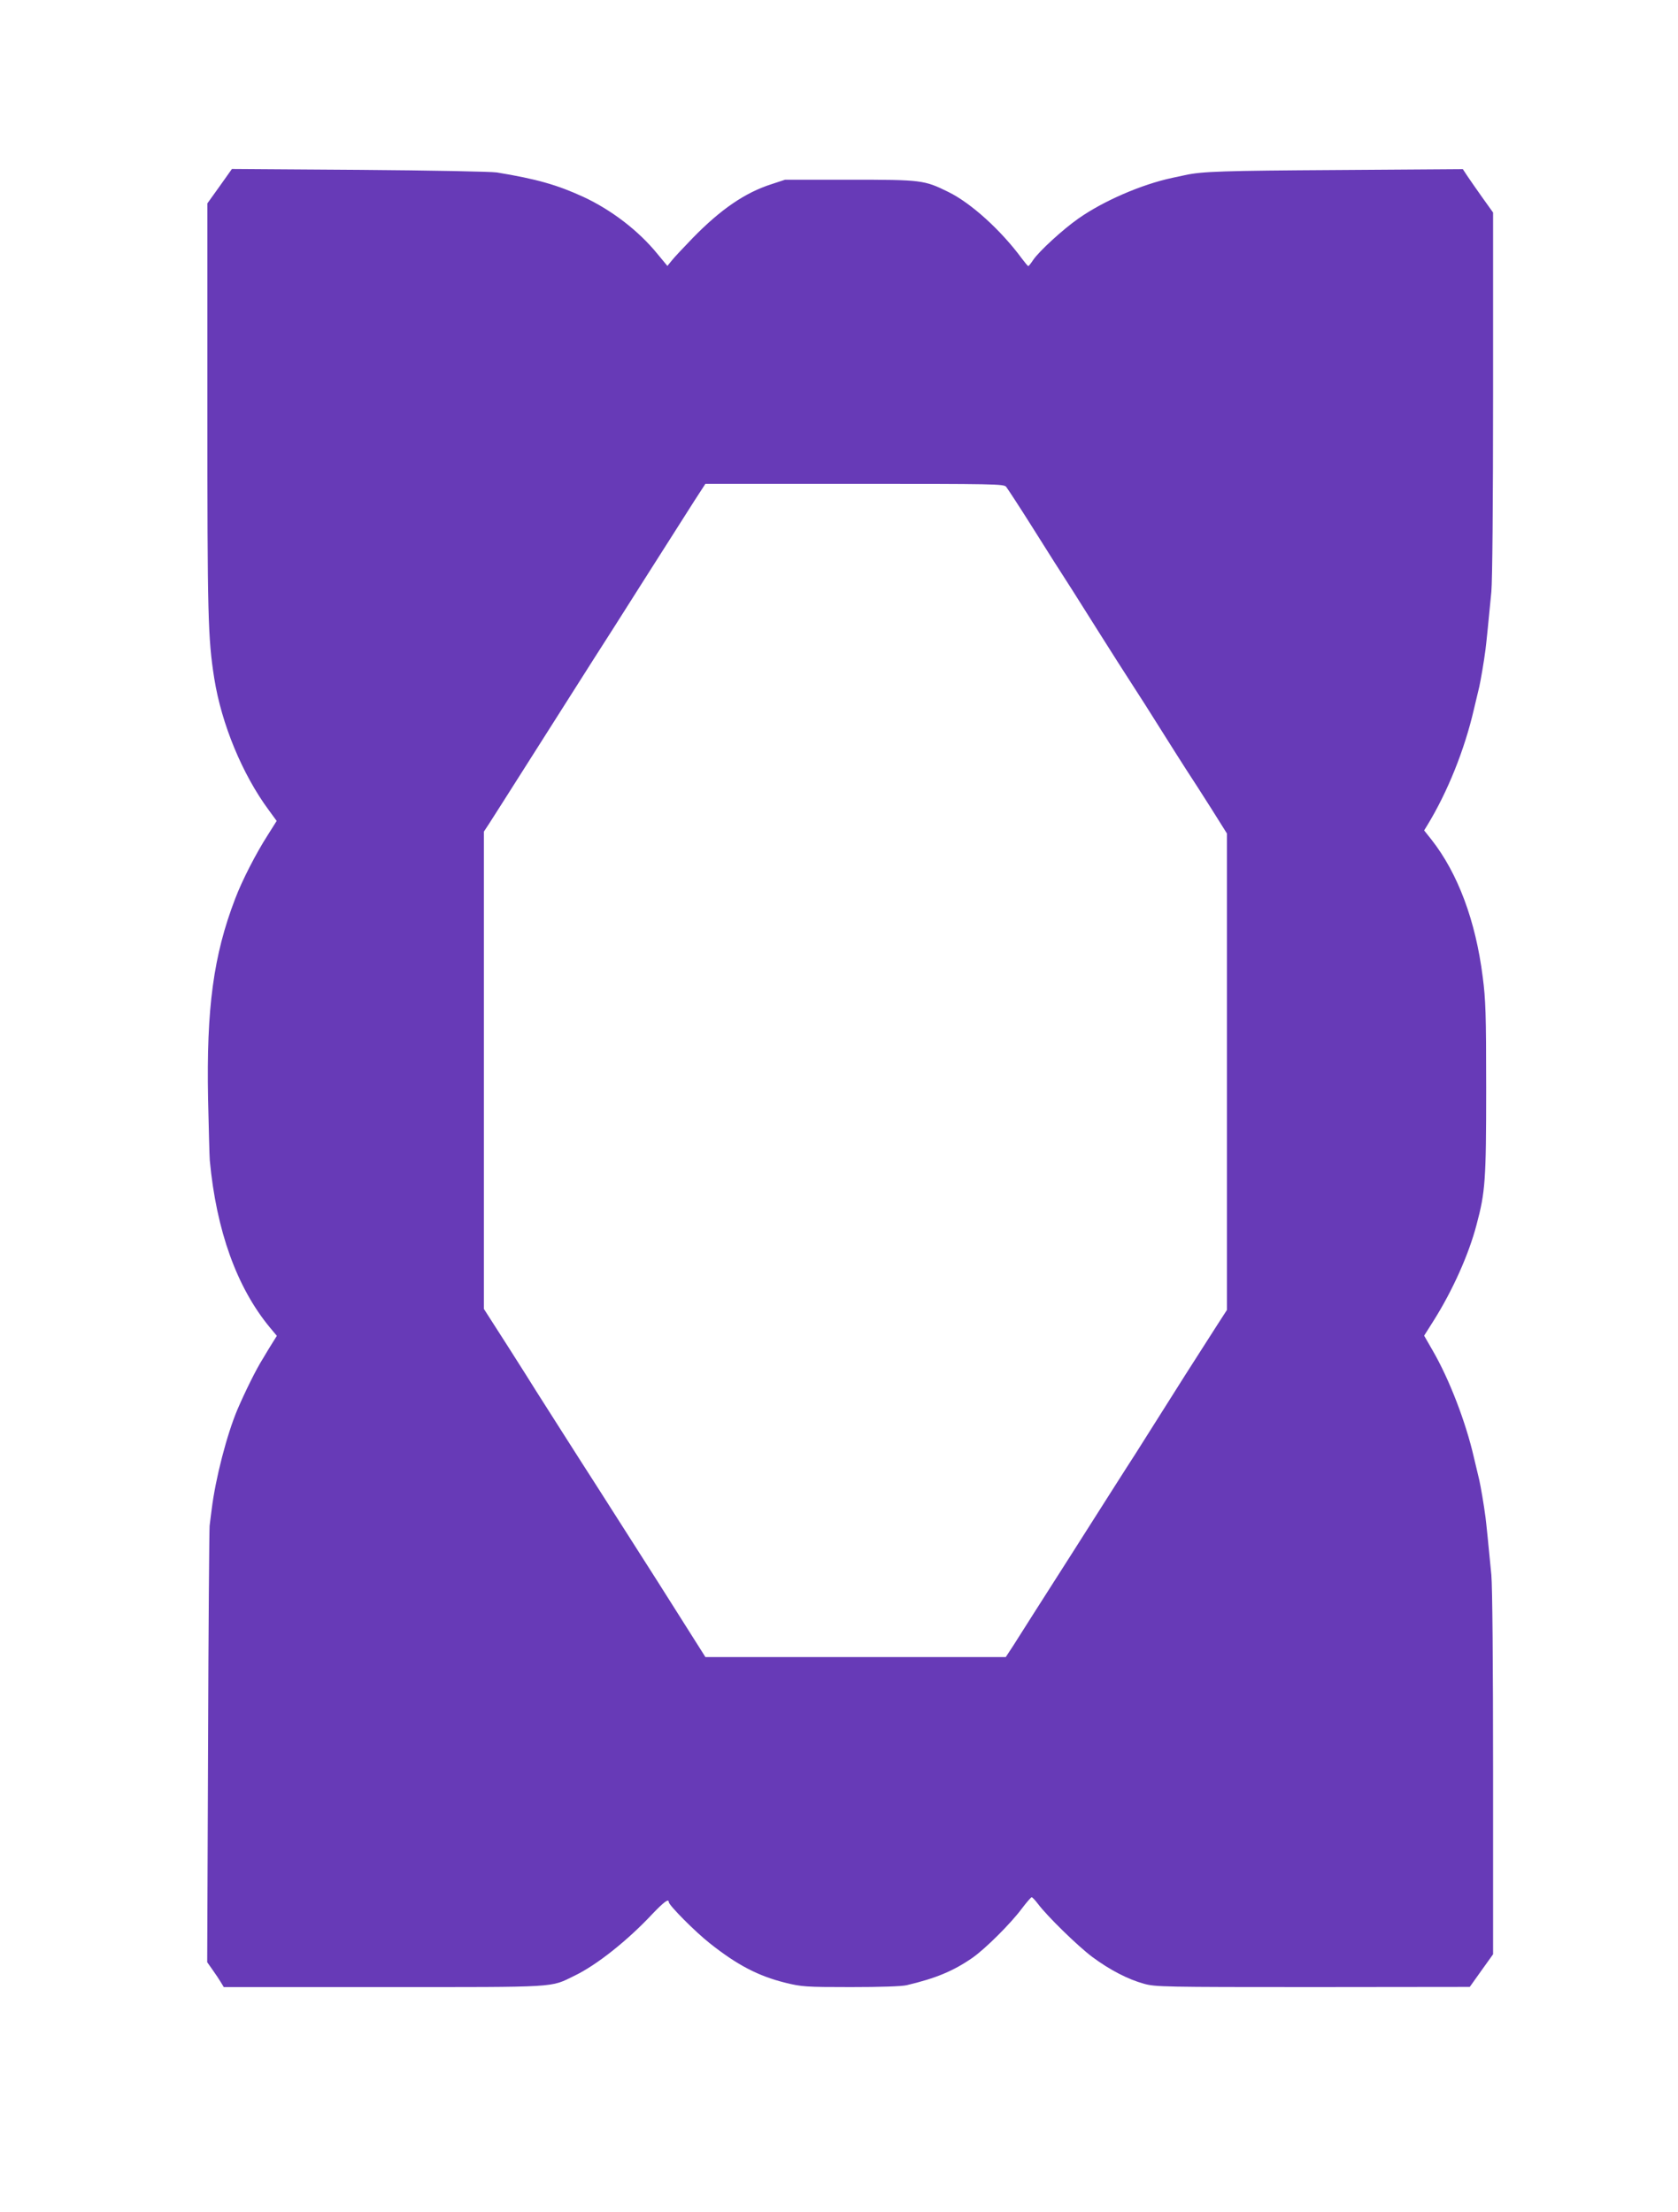
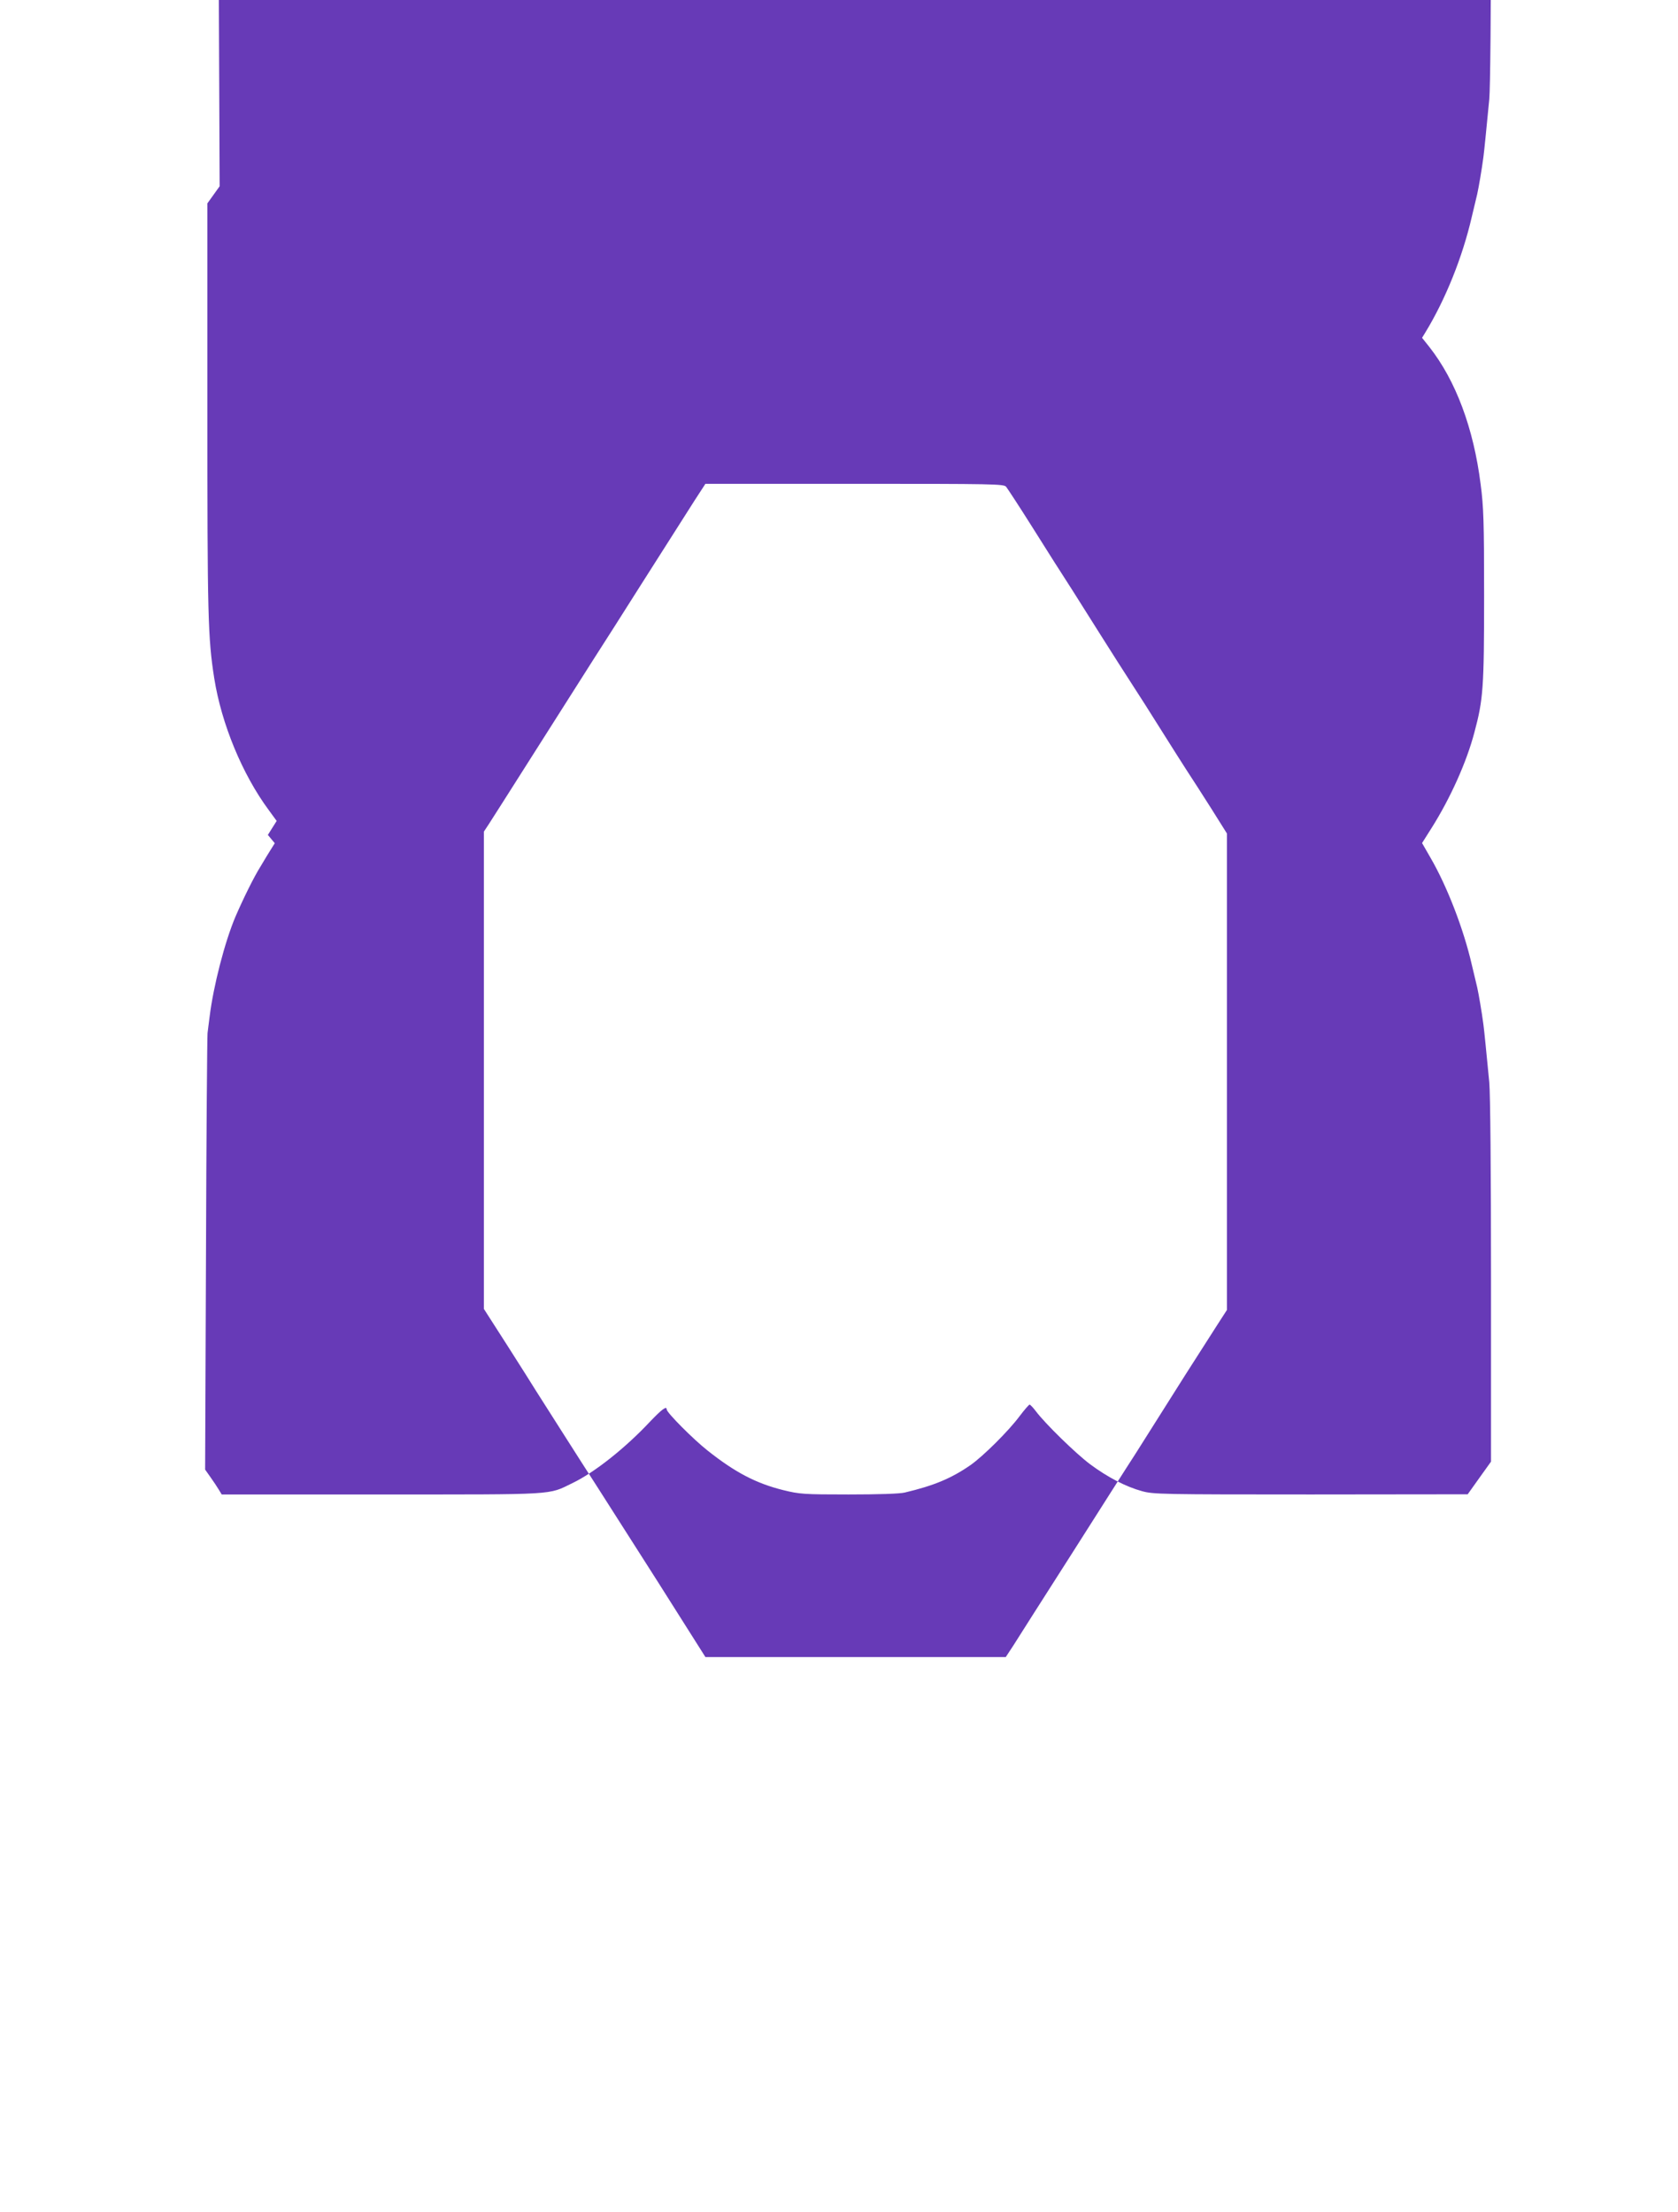
<svg xmlns="http://www.w3.org/2000/svg" version="1.0" width="971pt" height="1280pt" viewBox="0 0 971 1280" preserveAspectRatio="xMidYMid meet">
  <g transform="translate(0,1280) scale(0.1,-0.1)" fill="#673ab7" stroke="none">
-     <path d="M1271 11722 l-71 -99 0 -1184 c0 -1206 3 -1331 40 -1566 42 -263 162 -554 315 -761 l46 -63 -51 -81 c-67 -104 -149 -263 -189 -369 -126 -328 -167 -634 -157 -1159 4 -173 8 -333 10 -356 38 -406 156 -735 348 -967 l40 -48 -20 -32 c-11 -17 -39 -63 -62 -102 -38 -60 -101 -188 -145 -290 -62 -146 -128 -401 -150 -580 -4 -33 -10 -76 -12 -95 -2 -19 -7 -595 -9 -1280 l-5 -1246 31 -44 c18 -25 39 -57 48 -72 l17 -28 925 0 c1025 0 961 -4 1105 66 127 61 306 203 450 357 67 70 95 91 95 69 0 -18 155 -174 238 -239 159 -126 280 -189 437 -228 94 -23 116 -25 377 -25 172 0 296 4 325 11 169 40 270 82 381 159 74 52 220 197 284 283 28 37 54 67 58 67 4 0 20 -17 36 -38 54 -72 230 -244 314 -307 101 -75 206 -130 301 -156 65 -18 114 -19 976 -19 l908 1 67 94 68 95 0 1043 c0 635 -4 1085 -10 1152 -16 166 -30 307 -34 335 -9 70 -28 180 -36 215 -5 22 -19 81 -31 130 -47 206 -143 454 -238 618 l-50 87 55 87 c109 173 203 382 248 554 51 190 56 258 56 791 0 430 -3 515 -20 644 -41 326 -144 600 -296 794 l-43 54 19 31 c117 192 215 436 269 670 12 50 26 108 31 130 8 35 27 145 36 215 4 28 18 169 34 335 6 67 10 517 10 1153 l0 1042 -63 88 c-34 48 -73 104 -87 125 l-25 38 -730 -5 c-655 -4 -779 -8 -875 -29 -8 -2 -42 -9 -75 -16 -179 -38 -400 -134 -545 -236 -91 -64 -226 -188 -261 -239 -13 -20 -26 -36 -29 -36 -3 1 -19 20 -37 44 -120 163 -294 321 -425 385 -140 69 -153 71 -572 71 l-373 0 -79 -26 c-153 -49 -294 -146 -455 -311 -52 -54 -107 -112 -121 -130 l-26 -32 -58 70 c-109 134 -266 254 -427 329 -152 70 -271 104 -502 142 -33 5 -387 12 -796 15 l-737 5 -71 -100z m4551 -1739 c8 -10 75 -112 148 -228 73 -115 142 -226 155 -245 39 -60 107 -167 244 -385 73 -115 143 -226 156 -245 59 -91 139 -216 210 -330 43 -69 102 -161 130 -205 29 -44 94 -145 144 -224 l91 -145 0 -1378 0 -1379 -53 -82 c-29 -45 -114 -178 -188 -294 -175 -277 -189 -299 -288 -456 -47 -72 -215 -337 -374 -587 -160 -250 -309 -485 -333 -523 l-44 -67 -869 0 -869 0 -277 438 c-153 240 -312 489 -352 552 -86 133 -326 511 -354 555 -10 17 -81 129 -158 250 l-141 220 0 1381 0 1381 29 44 c16 24 124 195 241 379 224 353 313 493 365 575 83 129 133 208 280 440 163 257 197 310 304 478 l63 97 862 0 c809 0 864 -1 878 -17z" />
+     <path d="M1271 11722 l-71 -99 0 -1184 c0 -1206 3 -1331 40 -1566 42 -263 162 -554 315 -761 l46 -63 -51 -81 l40 -48 -20 -32 c-11 -17 -39 -63 -62 -102 -38 -60 -101 -188 -145 -290 -62 -146 -128 -401 -150 -580 -4 -33 -10 -76 -12 -95 -2 -19 -7 -595 -9 -1280 l-5 -1246 31 -44 c18 -25 39 -57 48 -72 l17 -28 925 0 c1025 0 961 -4 1105 66 127 61 306 203 450 357 67 70 95 91 95 69 0 -18 155 -174 238 -239 159 -126 280 -189 437 -228 94 -23 116 -25 377 -25 172 0 296 4 325 11 169 40 270 82 381 159 74 52 220 197 284 283 28 37 54 67 58 67 4 0 20 -17 36 -38 54 -72 230 -244 314 -307 101 -75 206 -130 301 -156 65 -18 114 -19 976 -19 l908 1 67 94 68 95 0 1043 c0 635 -4 1085 -10 1152 -16 166 -30 307 -34 335 -9 70 -28 180 -36 215 -5 22 -19 81 -31 130 -47 206 -143 454 -238 618 l-50 87 55 87 c109 173 203 382 248 554 51 190 56 258 56 791 0 430 -3 515 -20 644 -41 326 -144 600 -296 794 l-43 54 19 31 c117 192 215 436 269 670 12 50 26 108 31 130 8 35 27 145 36 215 4 28 18 169 34 335 6 67 10 517 10 1153 l0 1042 -63 88 c-34 48 -73 104 -87 125 l-25 38 -730 -5 c-655 -4 -779 -8 -875 -29 -8 -2 -42 -9 -75 -16 -179 -38 -400 -134 -545 -236 -91 -64 -226 -188 -261 -239 -13 -20 -26 -36 -29 -36 -3 1 -19 20 -37 44 -120 163 -294 321 -425 385 -140 69 -153 71 -572 71 l-373 0 -79 -26 c-153 -49 -294 -146 -455 -311 -52 -54 -107 -112 -121 -130 l-26 -32 -58 70 c-109 134 -266 254 -427 329 -152 70 -271 104 -502 142 -33 5 -387 12 -796 15 l-737 5 -71 -100z m4551 -1739 c8 -10 75 -112 148 -228 73 -115 142 -226 155 -245 39 -60 107 -167 244 -385 73 -115 143 -226 156 -245 59 -91 139 -216 210 -330 43 -69 102 -161 130 -205 29 -44 94 -145 144 -224 l91 -145 0 -1378 0 -1379 -53 -82 c-29 -45 -114 -178 -188 -294 -175 -277 -189 -299 -288 -456 -47 -72 -215 -337 -374 -587 -160 -250 -309 -485 -333 -523 l-44 -67 -869 0 -869 0 -277 438 c-153 240 -312 489 -352 552 -86 133 -326 511 -354 555 -10 17 -81 129 -158 250 l-141 220 0 1381 0 1381 29 44 c16 24 124 195 241 379 224 353 313 493 365 575 83 129 133 208 280 440 163 257 197 310 304 478 l63 97 862 0 c809 0 864 -1 878 -17z" />
  </g>
</svg>